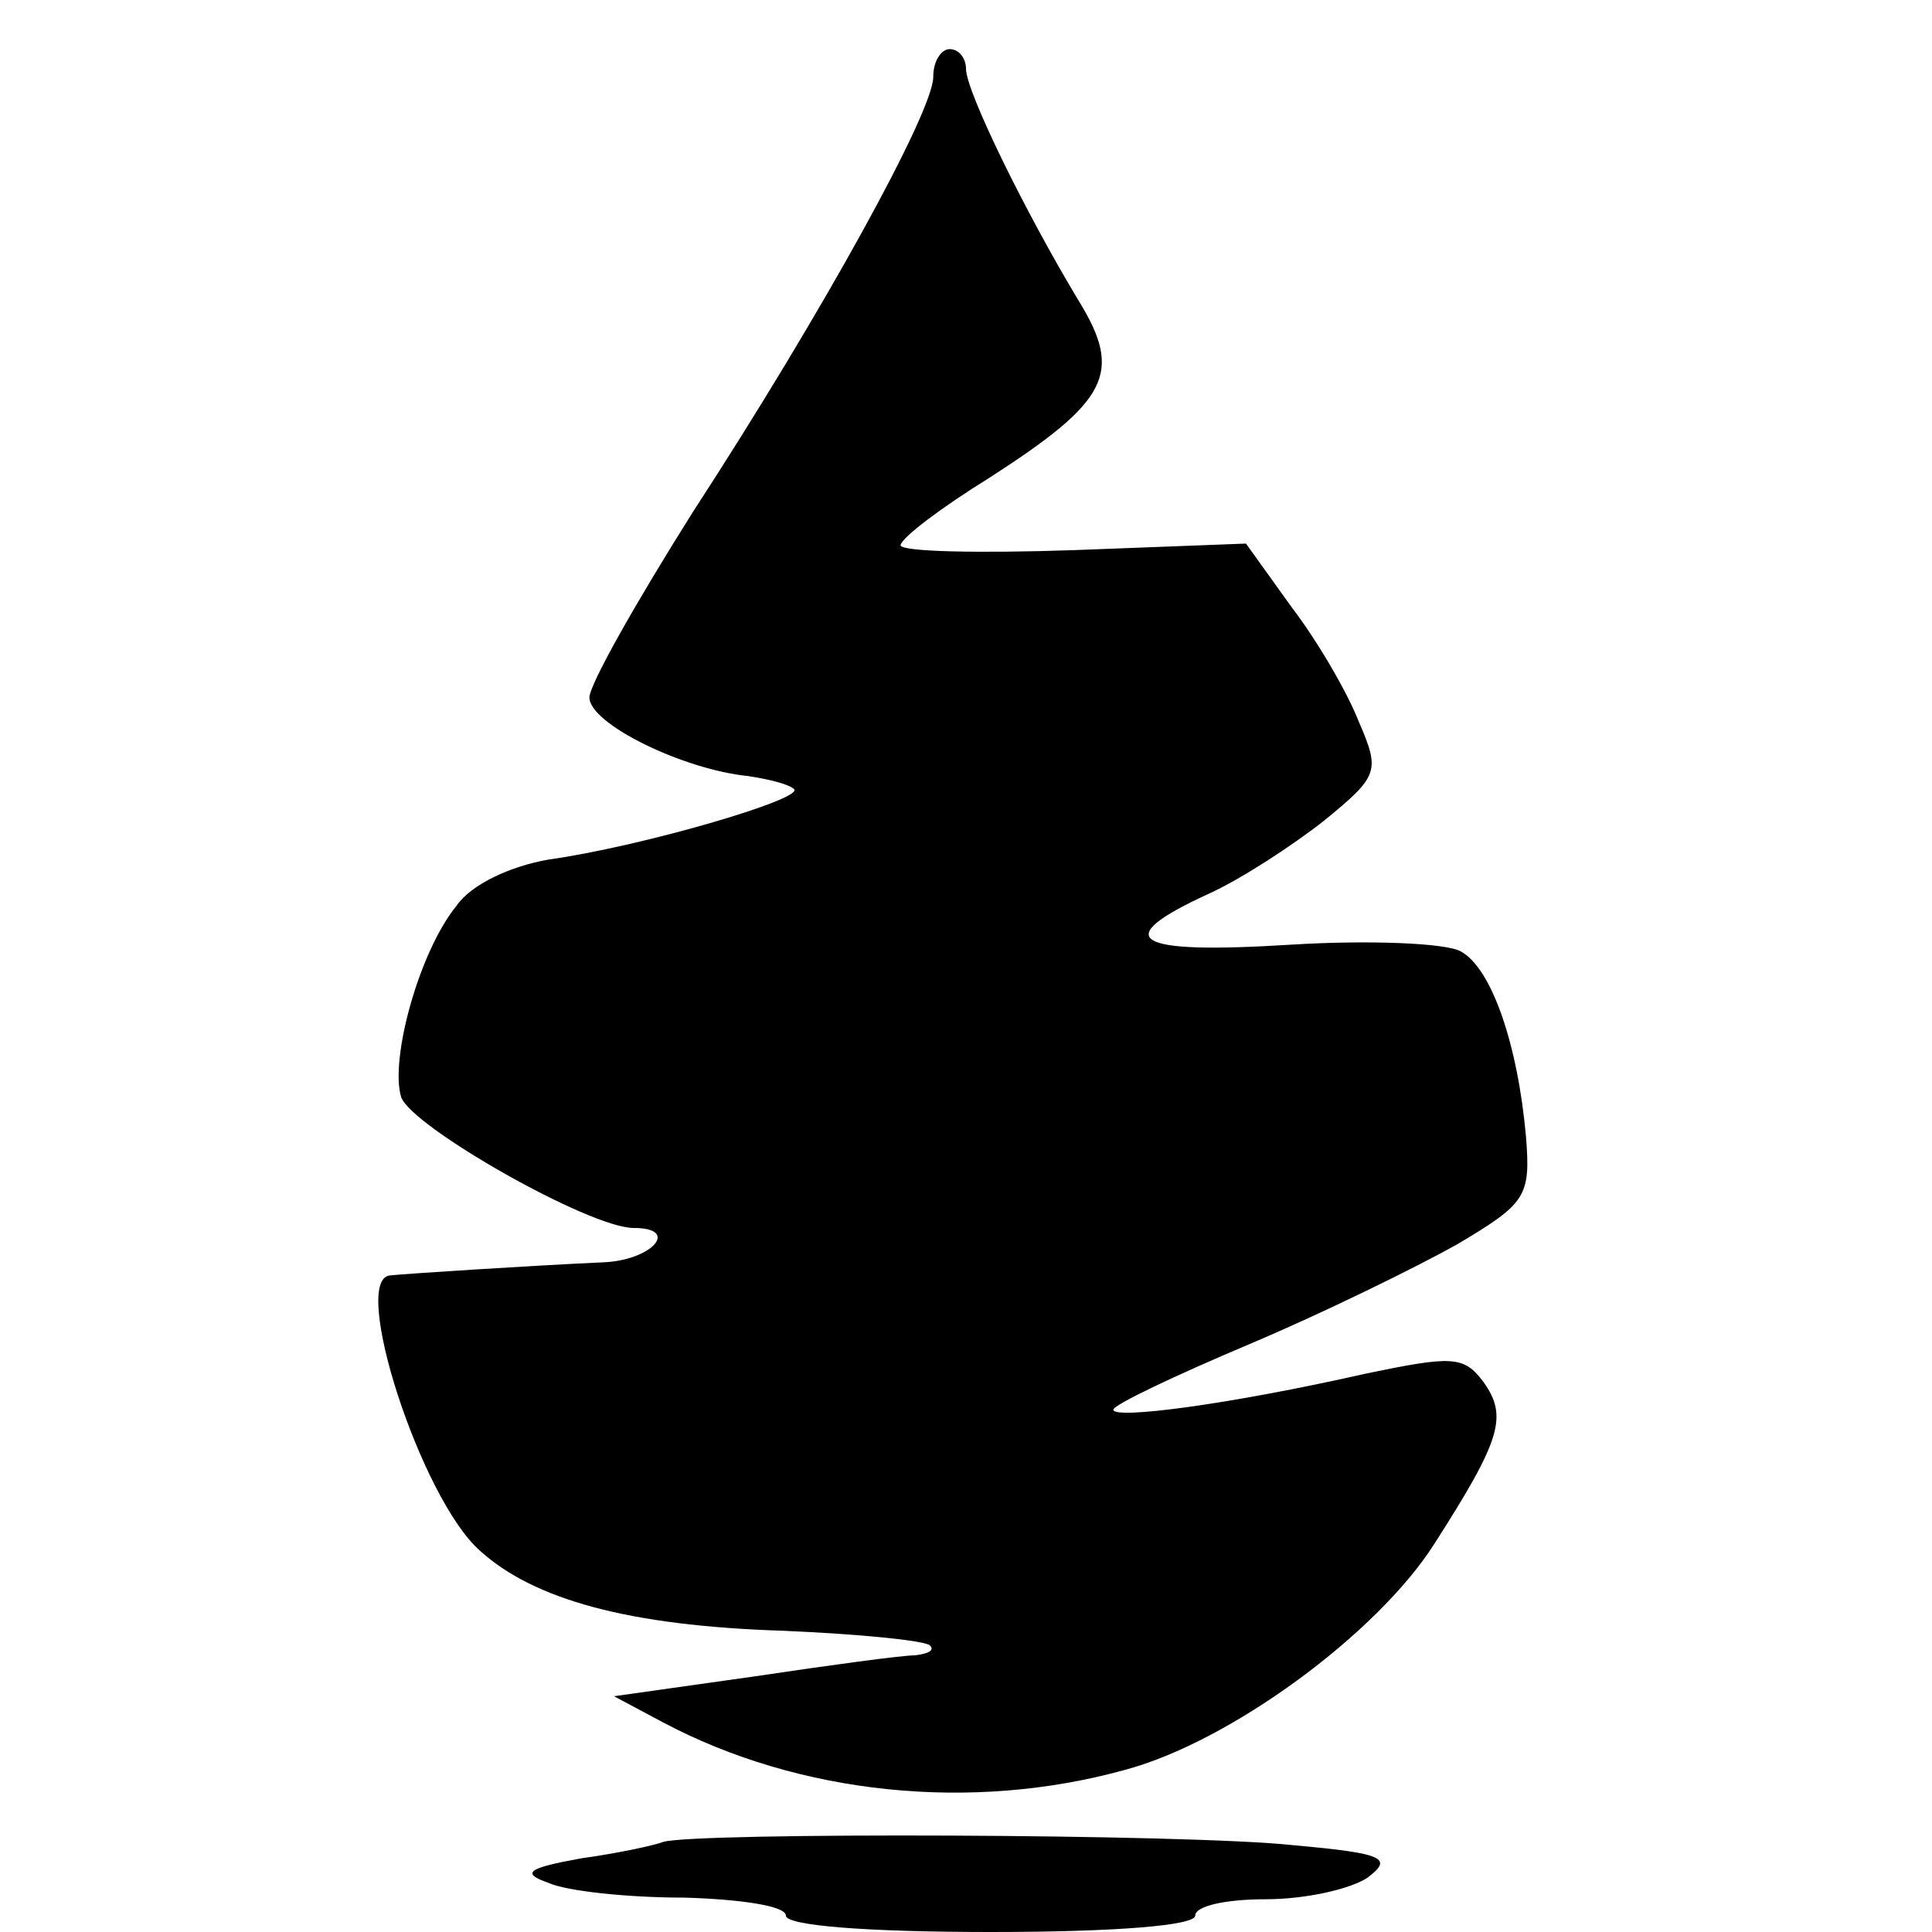
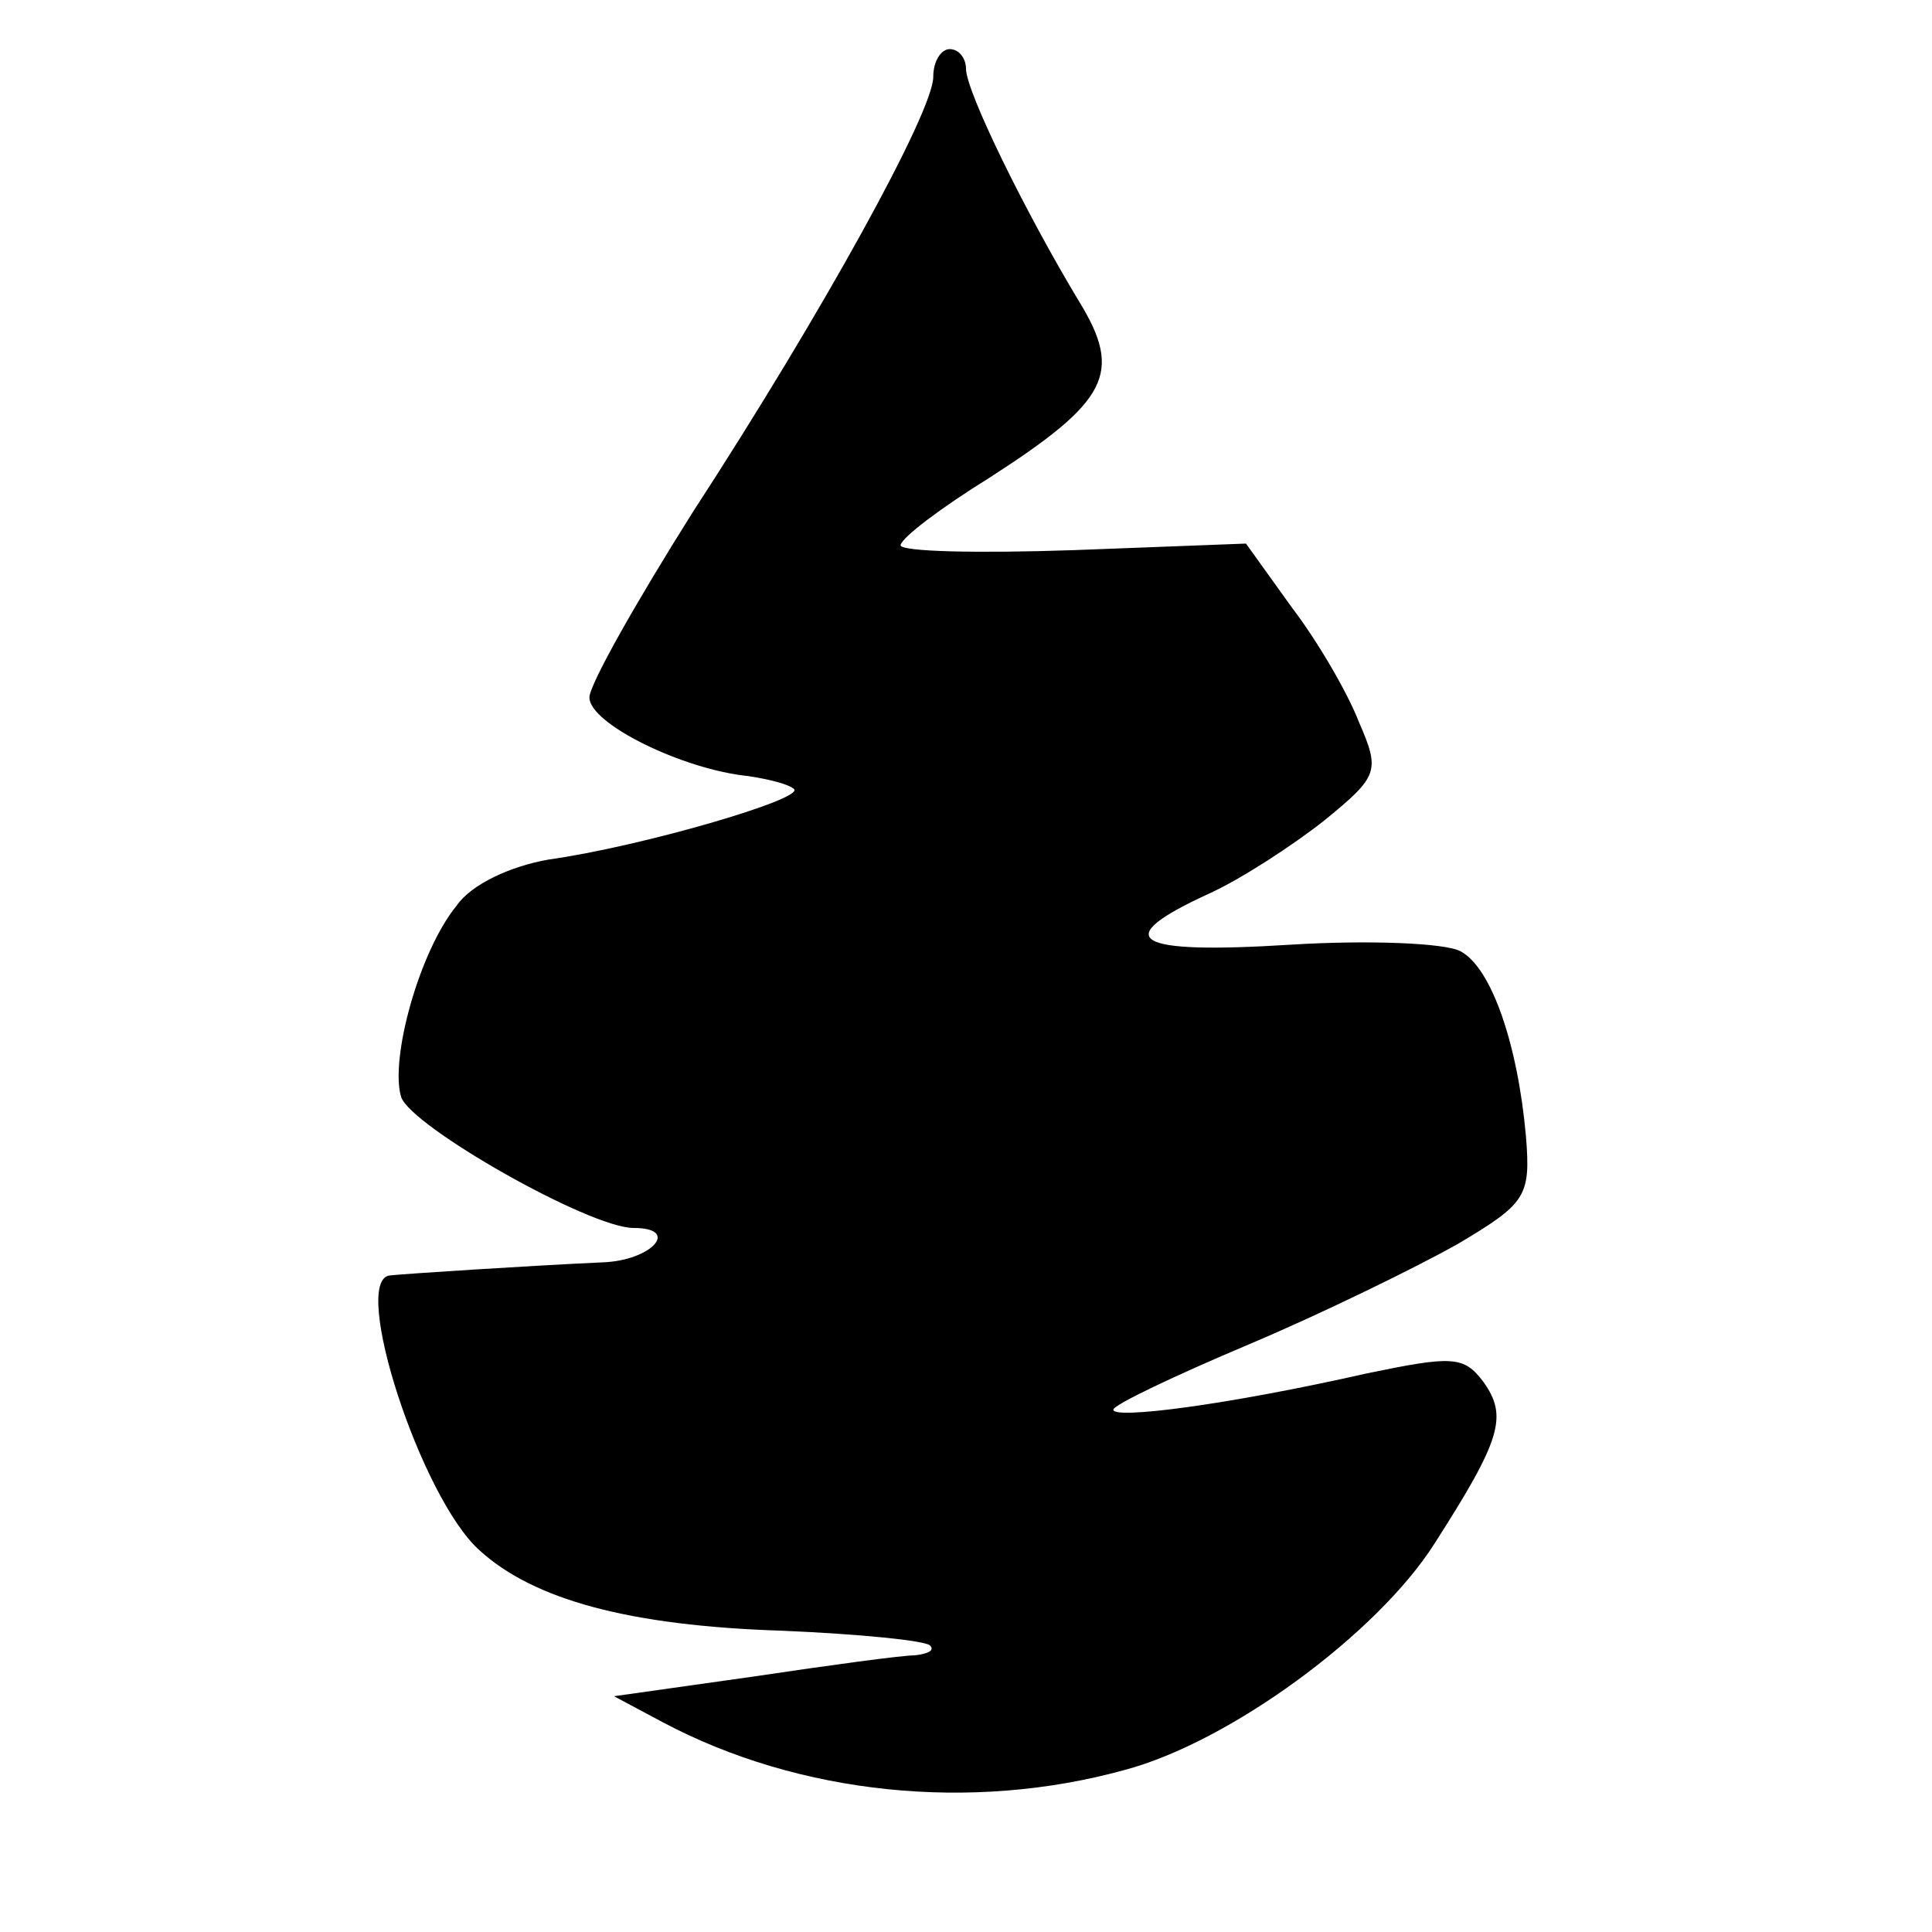
<svg xmlns="http://www.w3.org/2000/svg" version="1.0" width="118pt" height="118pt" viewBox="0 0 118 118" preserveAspectRatio="xMidYMid meet">
  <g transform="translate(0,118) scale(0.1,-0.1)" fill="#000000" stroke="none">
    <path d="M570 1133 c0 -21 -67 -143 -147 -266 -34 -54 -63 -105 -63 -113 0 -16 57 -44 97 -48 13 -2 25 -5 28 -8 6 -6 -93 -35 -150 -43 -23 -4 -47 -15 -56 -28 -23 -28 -41 -94 -34 -117 6 -18 115 -80 142 -80 29 0 11 -20 -19 -21 -44 -2 -121 -7 -130 -8 -24 -3 19 -136 55 -168 33 -30 91 -46 185 -49 47 -2 87 -6 90 -9 3 -3 -1 -5 -9 -6 -8 0 -52 -6 -99 -13 l-85 -12 30 -16 c83 -44 188 -55 282 -29 64 17 154 83 189 138 41 64 45 78 30 99 -12 16 -19 16 -72 5 -84 -19 -154 -28 -154 -22 0 3 38 21 83 40 45 19 102 47 127 61 42 25 45 29 42 66 -5 56 -21 103 -40 113 -9 5 -56 7 -104 4 -96 -6 -111 3 -50 31 20 9 52 30 71 45 33 27 34 30 21 60 -7 18 -25 49 -41 70 l-28 39 -105 -4 c-58 -2 -106 -1 -106 3 1 5 25 23 54 41 73 47 82 64 55 108 -32 53 -69 128 -69 142 0 6 -4 12 -10 12 -5 0 -10 -7 -10 -17z" />
-     <path d="M405 55 c-5 -2 -28 -7 -50 -10 -33 -6 -37 -9 -20 -15 11 -5 48 -9 83 -9 34 -1 62 -5 62 -11 0 -6 48 -10 125 -10 77 0 125 4 125 10 0 6 19 10 43 10 24 0 51 6 62 13 16 12 11 15 -45 20 -63 7 -366 8 -385 2z" />
  </g>
</svg>